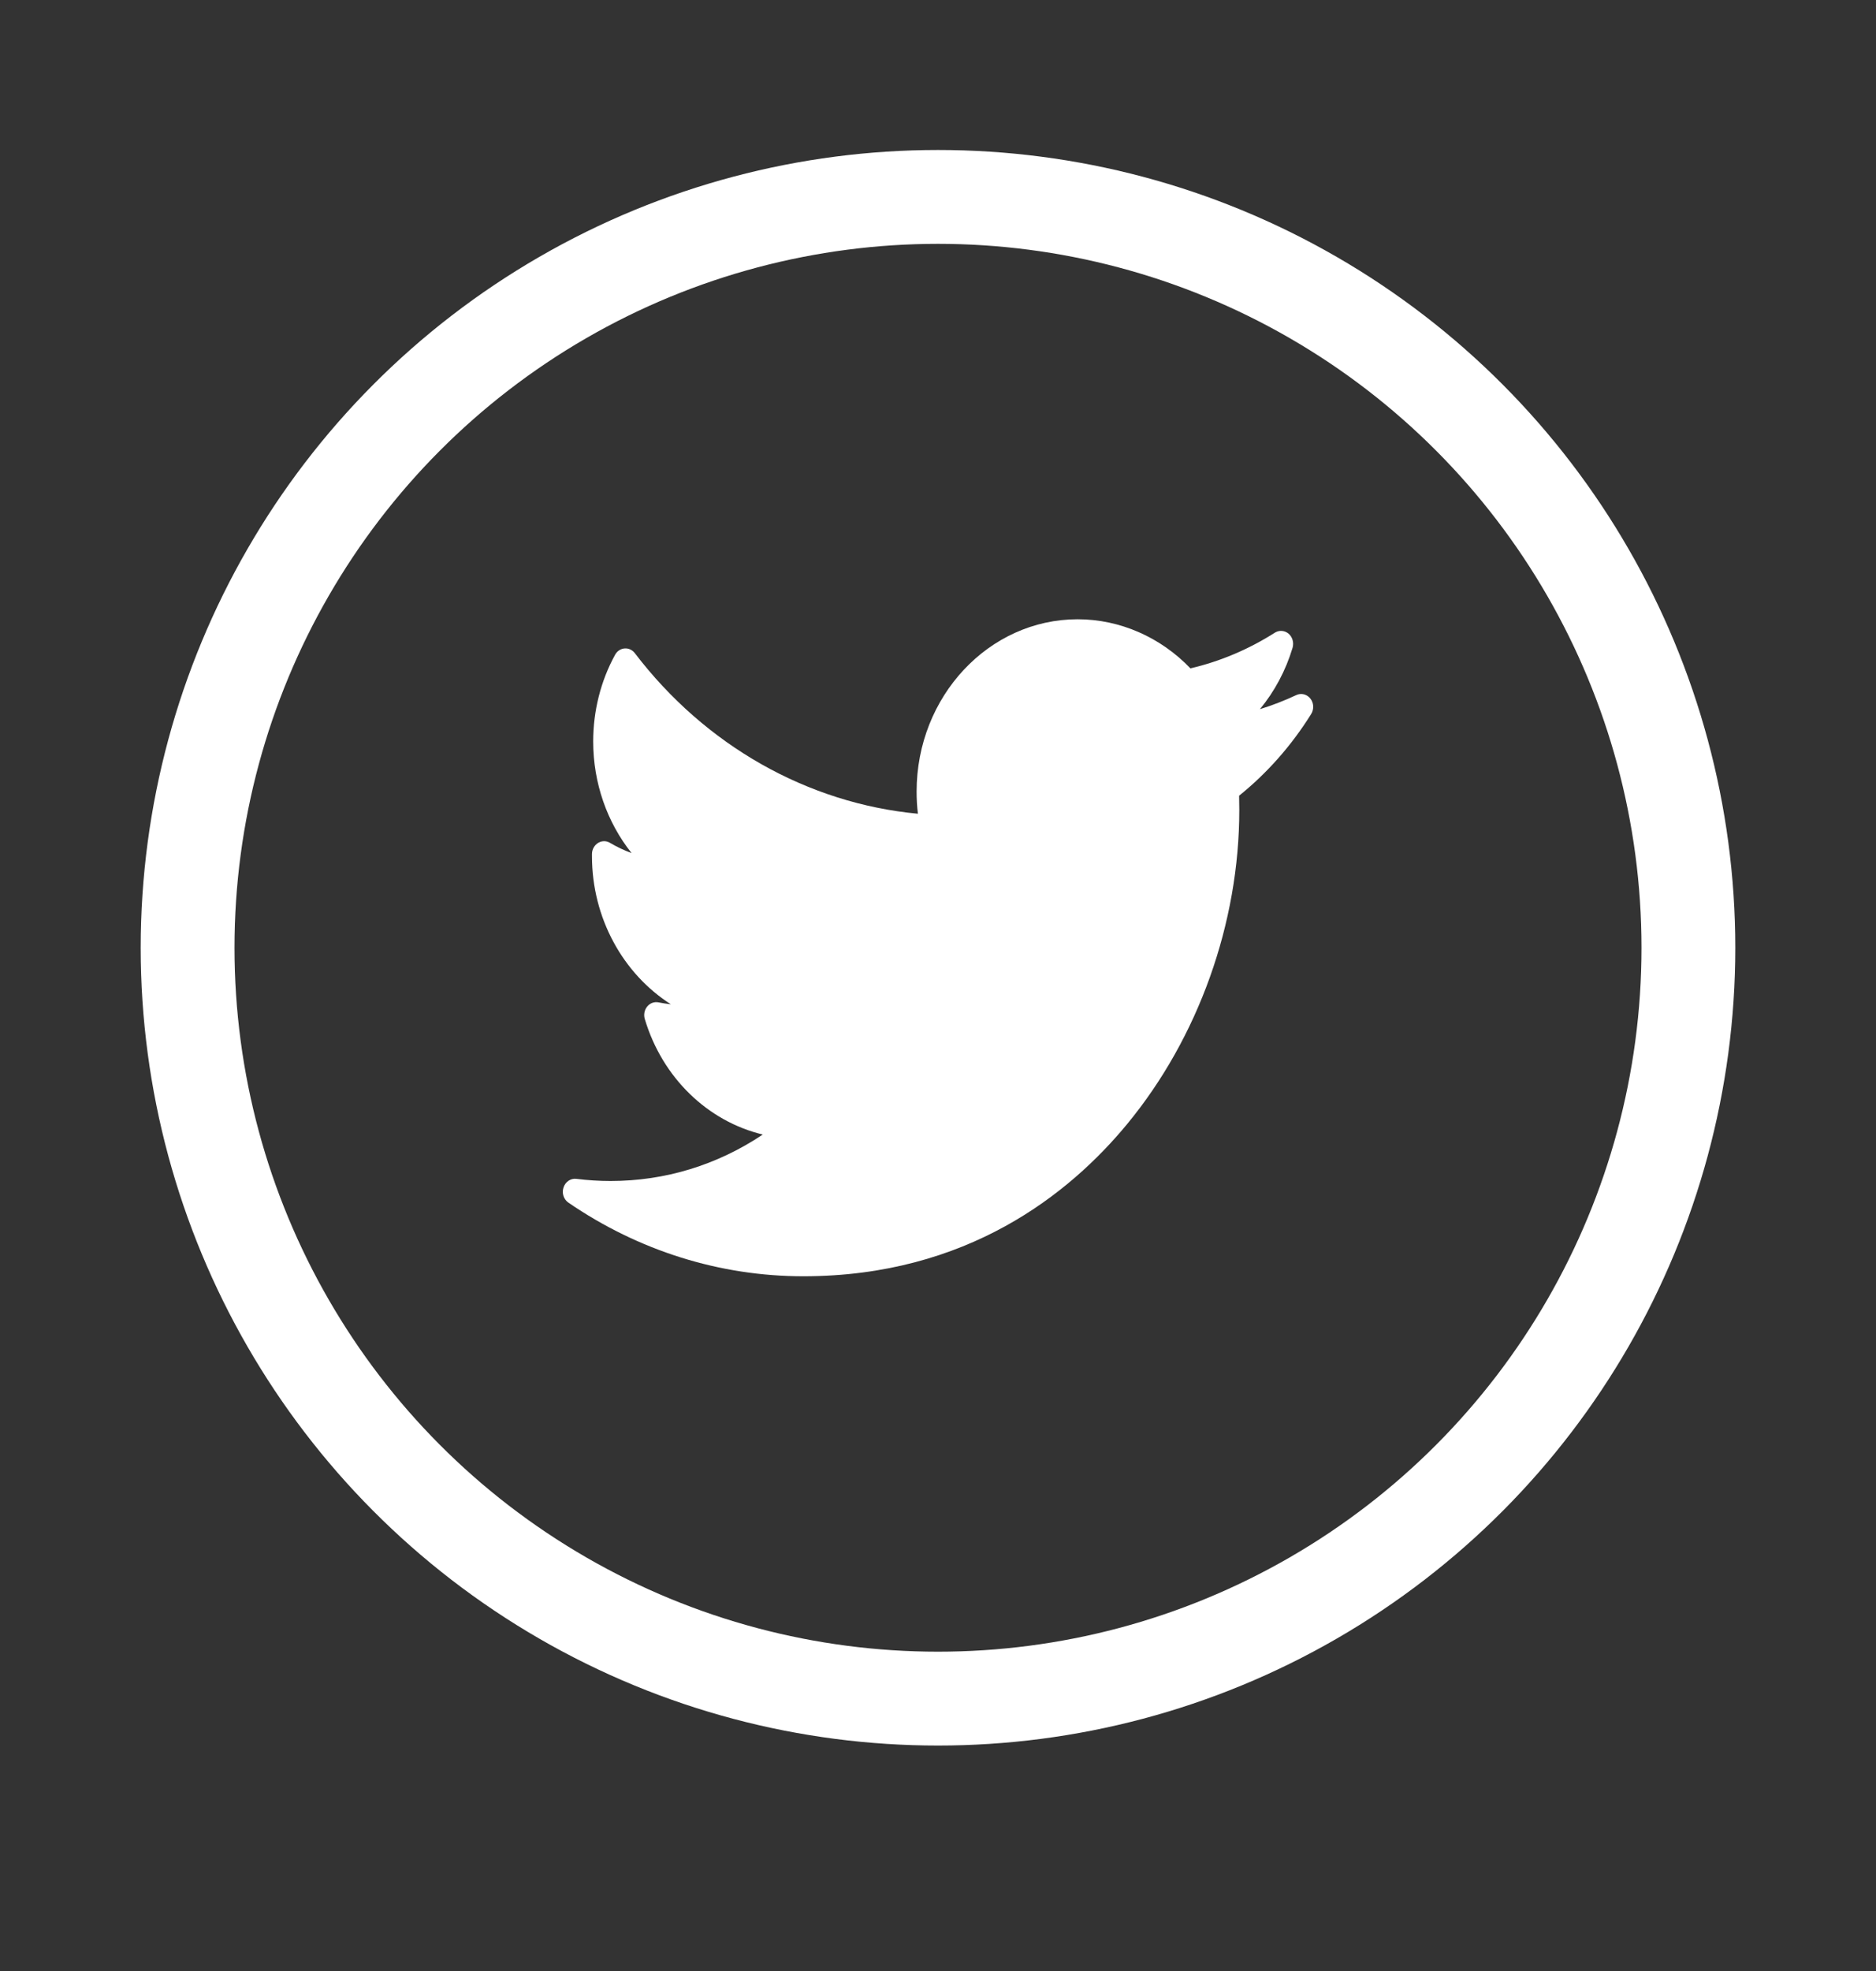
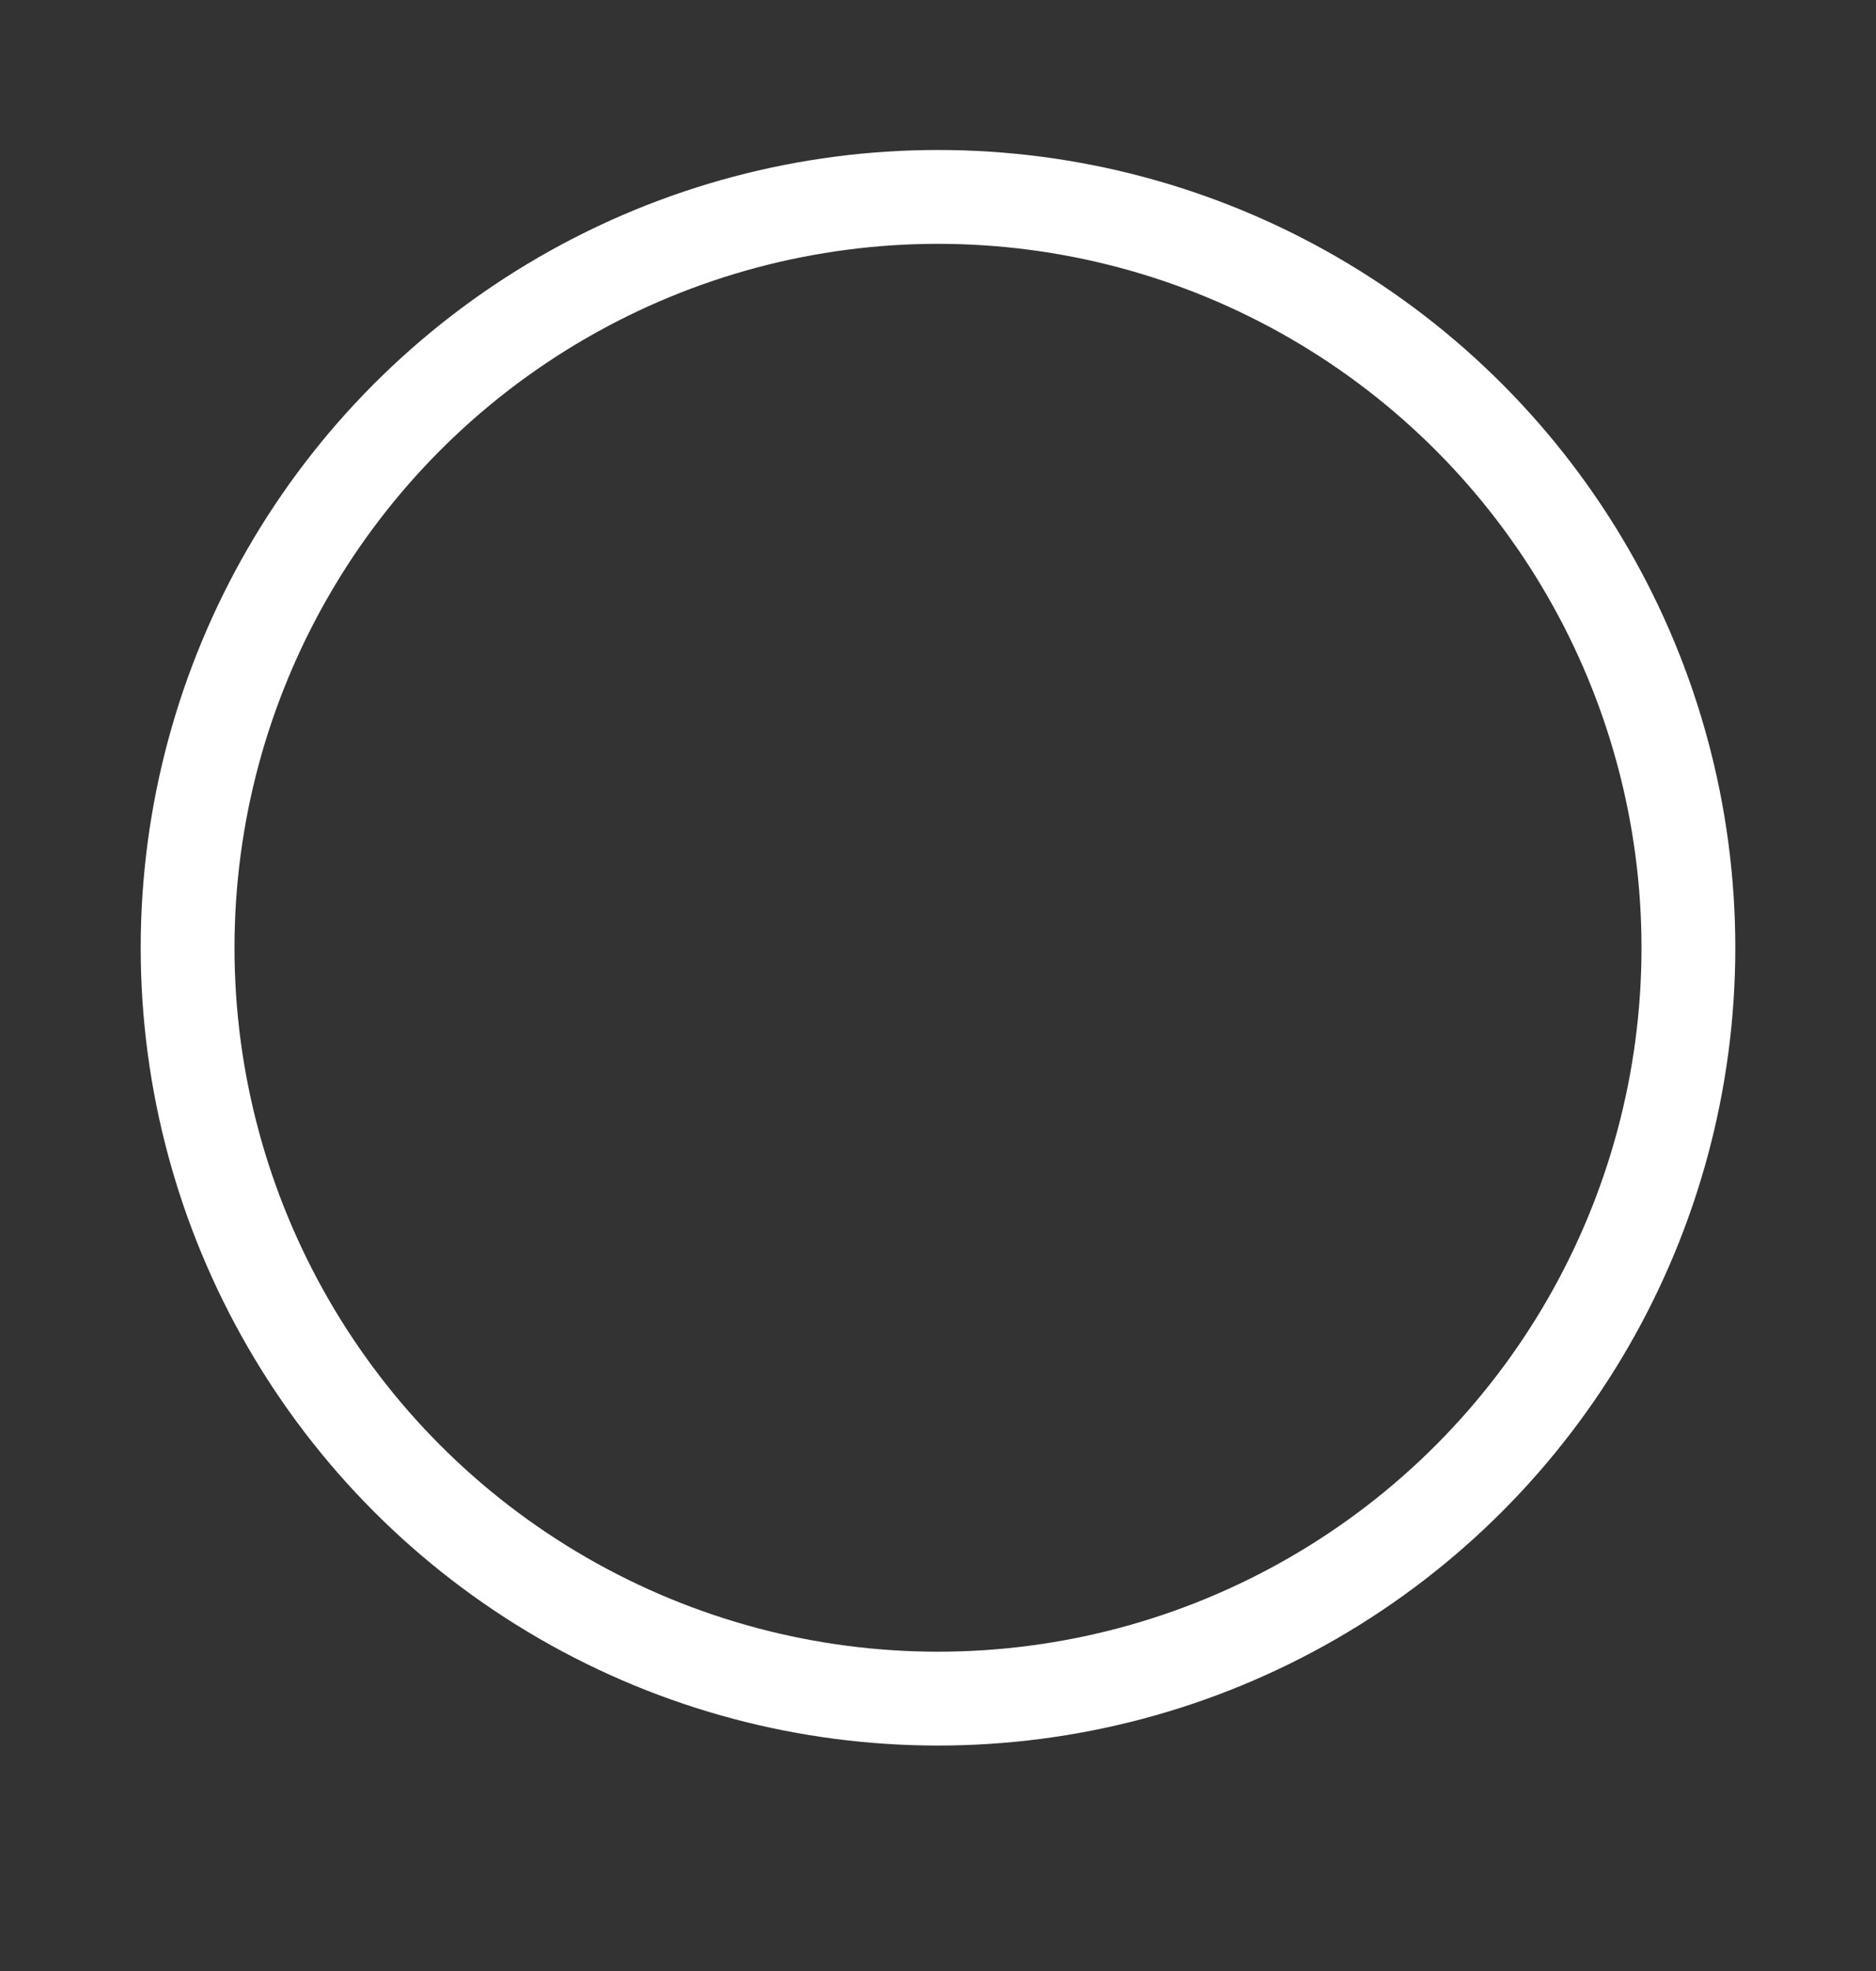
<svg xmlns="http://www.w3.org/2000/svg" width="20" height="21" viewBox="0 0 20 21" fill="none">
  <rect x="0" y="0" width="20" height="21" fill="#333333" stroke="none" />
  <circle cx="10" cy="10.098" r="8" stroke="white" />
-   <path d="M13.819 7.406C13.693 7.465 13.564 7.515 13.432 7.556C13.588 7.367 13.707 7.145 13.78 6.902C13.796 6.847 13.779 6.787 13.738 6.752C13.696 6.716 13.637 6.712 13.591 6.741C13.311 6.919 13.008 7.047 12.691 7.121C12.372 6.788 11.938 6.598 11.489 6.598C10.542 6.598 9.772 7.421 9.772 8.433C9.772 8.513 9.776 8.592 9.786 8.67C8.611 8.56 7.518 7.943 6.768 6.959C6.741 6.924 6.7 6.905 6.658 6.909C6.616 6.912 6.578 6.938 6.557 6.977C6.404 7.256 6.324 7.575 6.324 7.9C6.324 8.342 6.472 8.762 6.733 9.089C6.653 9.06 6.576 9.023 6.503 8.98C6.463 8.956 6.415 8.957 6.376 8.981C6.337 9.005 6.312 9.049 6.311 9.097C6.311 9.105 6.311 9.113 6.311 9.122C6.311 9.782 6.643 10.376 7.152 10.7C7.108 10.695 7.064 10.689 7.021 10.68C6.976 10.671 6.93 10.687 6.9 10.724C6.87 10.76 6.86 10.811 6.874 10.857C7.062 11.485 7.546 11.947 8.132 12.088C7.646 12.413 7.091 12.583 6.508 12.583C6.386 12.583 6.264 12.575 6.144 12.56C6.085 12.553 6.028 12.59 6.008 12.651C5.987 12.711 6.009 12.778 6.059 12.813C6.808 13.326 7.674 13.598 8.564 13.598C10.312 13.598 11.406 12.716 12.016 11.977C12.776 11.056 13.212 9.835 13.212 8.63C13.212 8.58 13.211 8.529 13.21 8.478C13.51 8.236 13.768 7.944 13.978 7.608C14.01 7.557 14.007 7.49 13.97 7.443C13.933 7.396 13.871 7.381 13.819 7.406Z" fill="white" />
</svg>